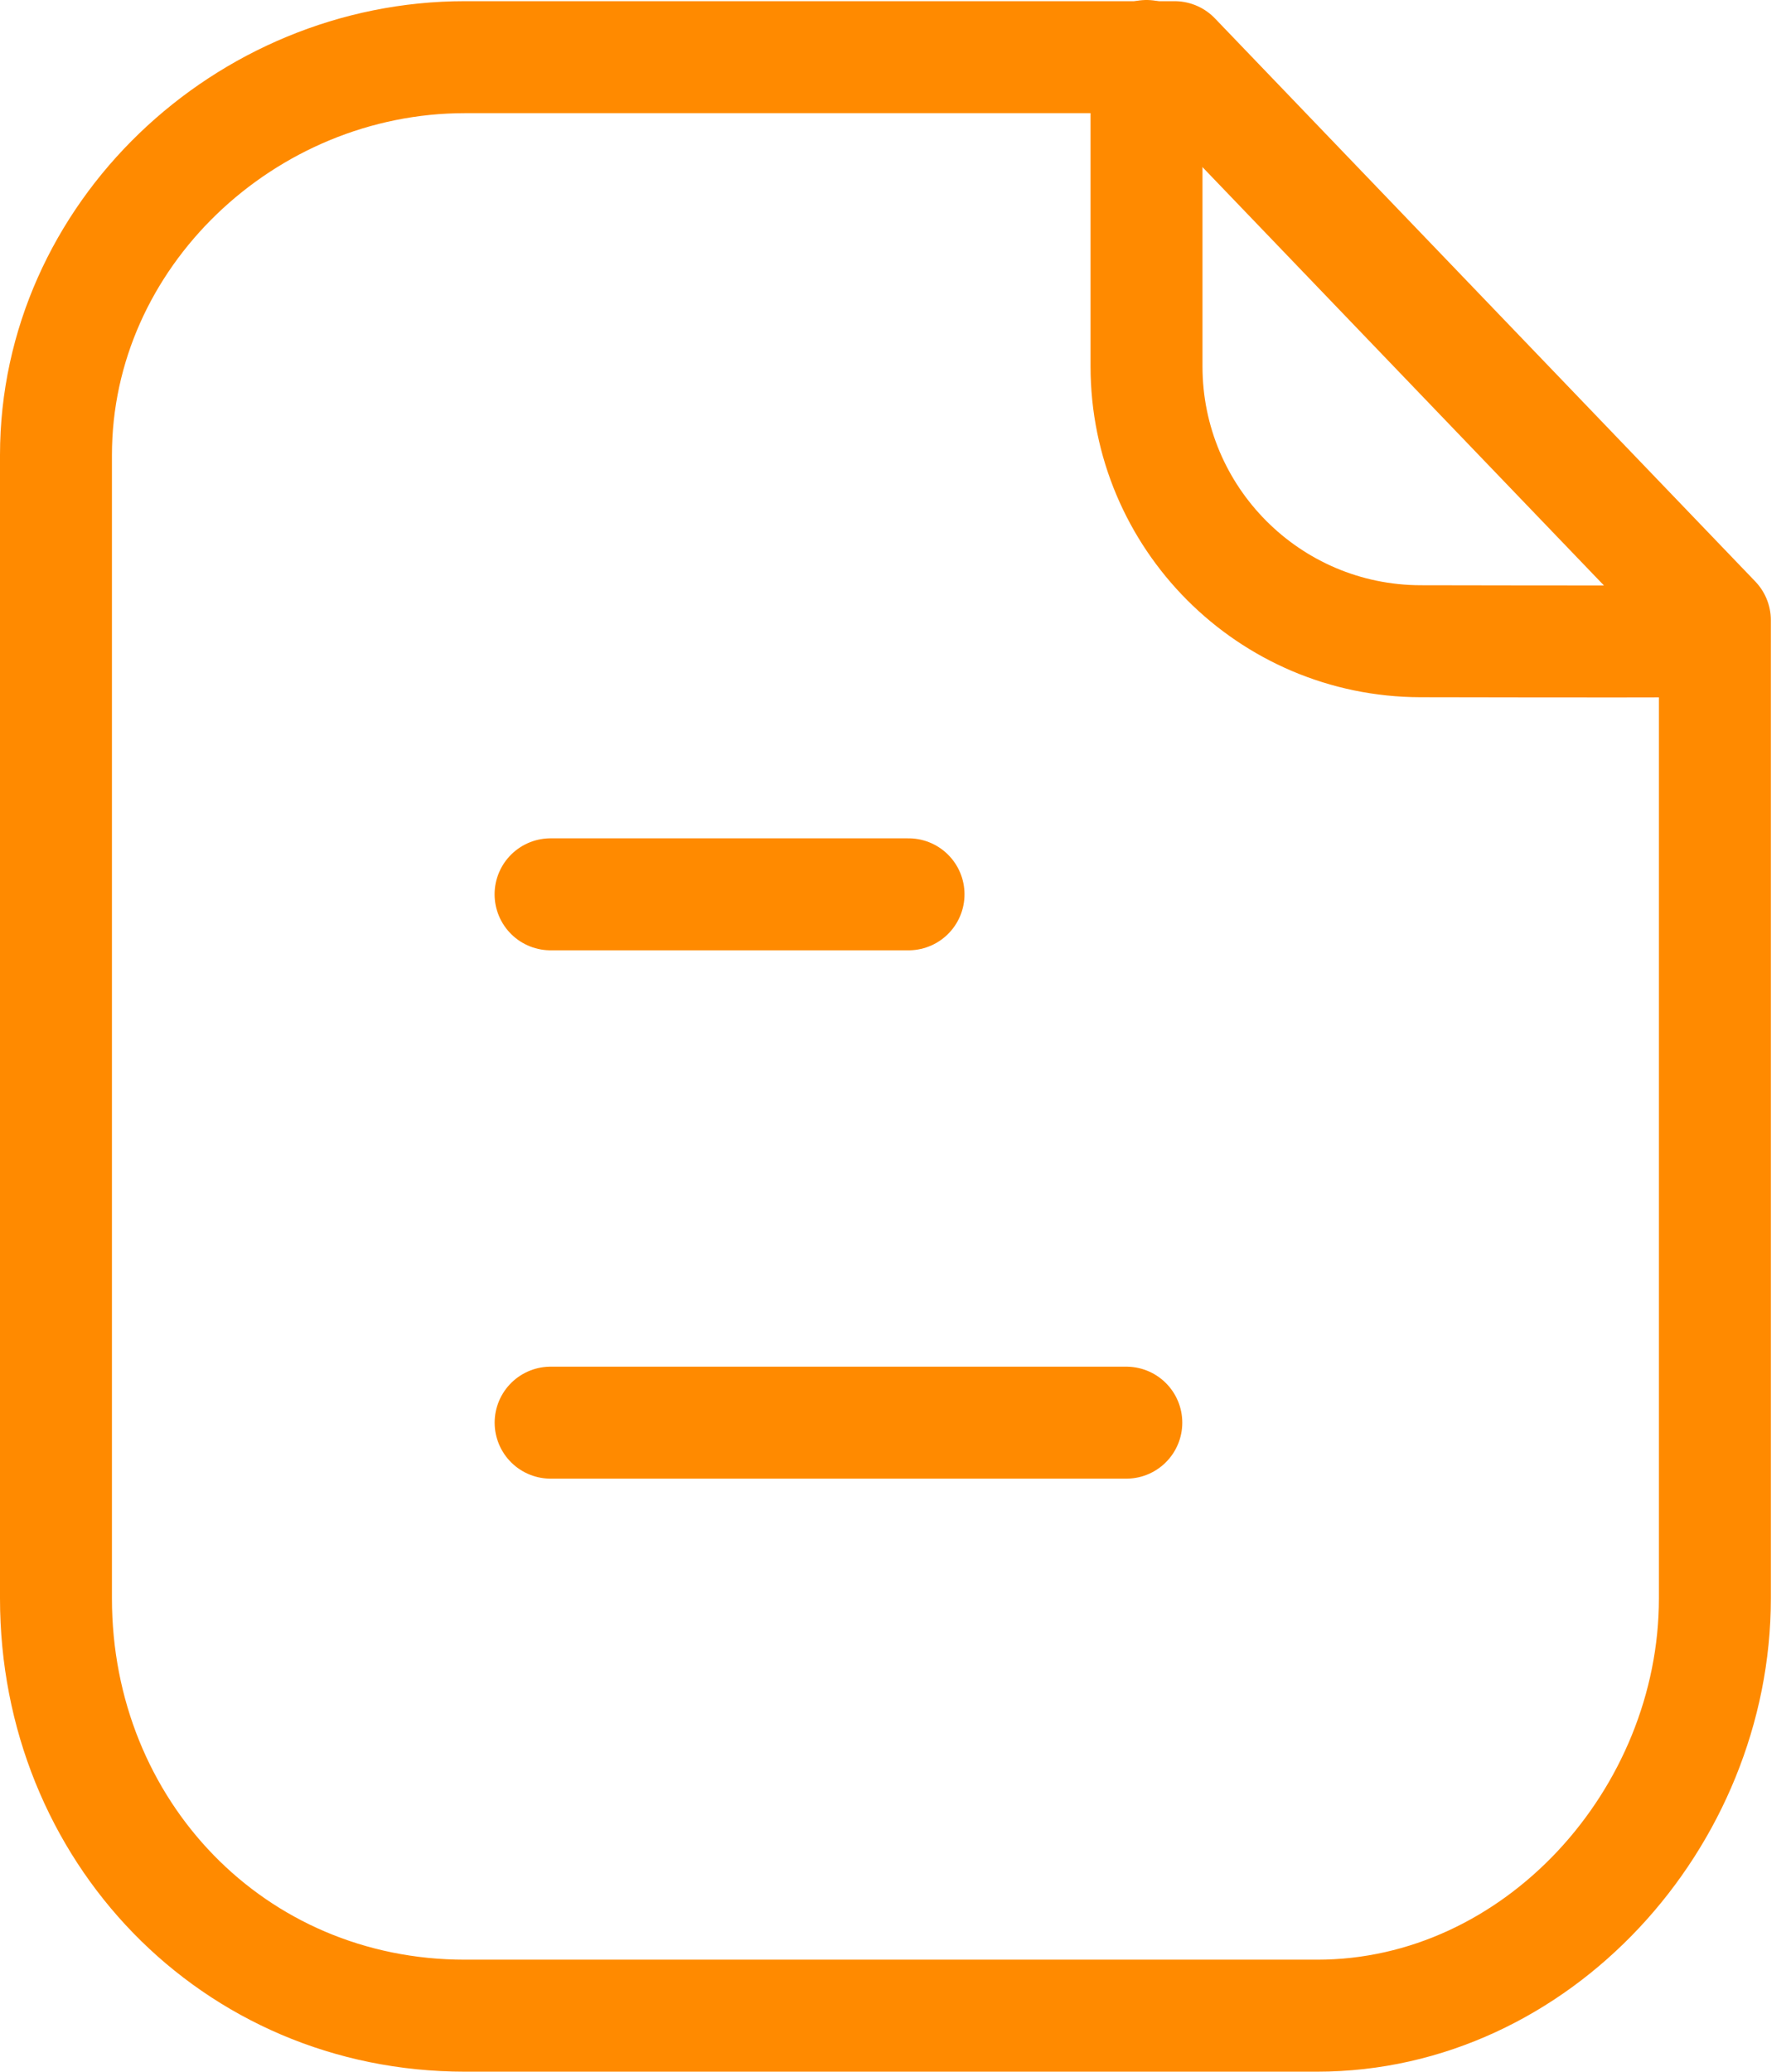
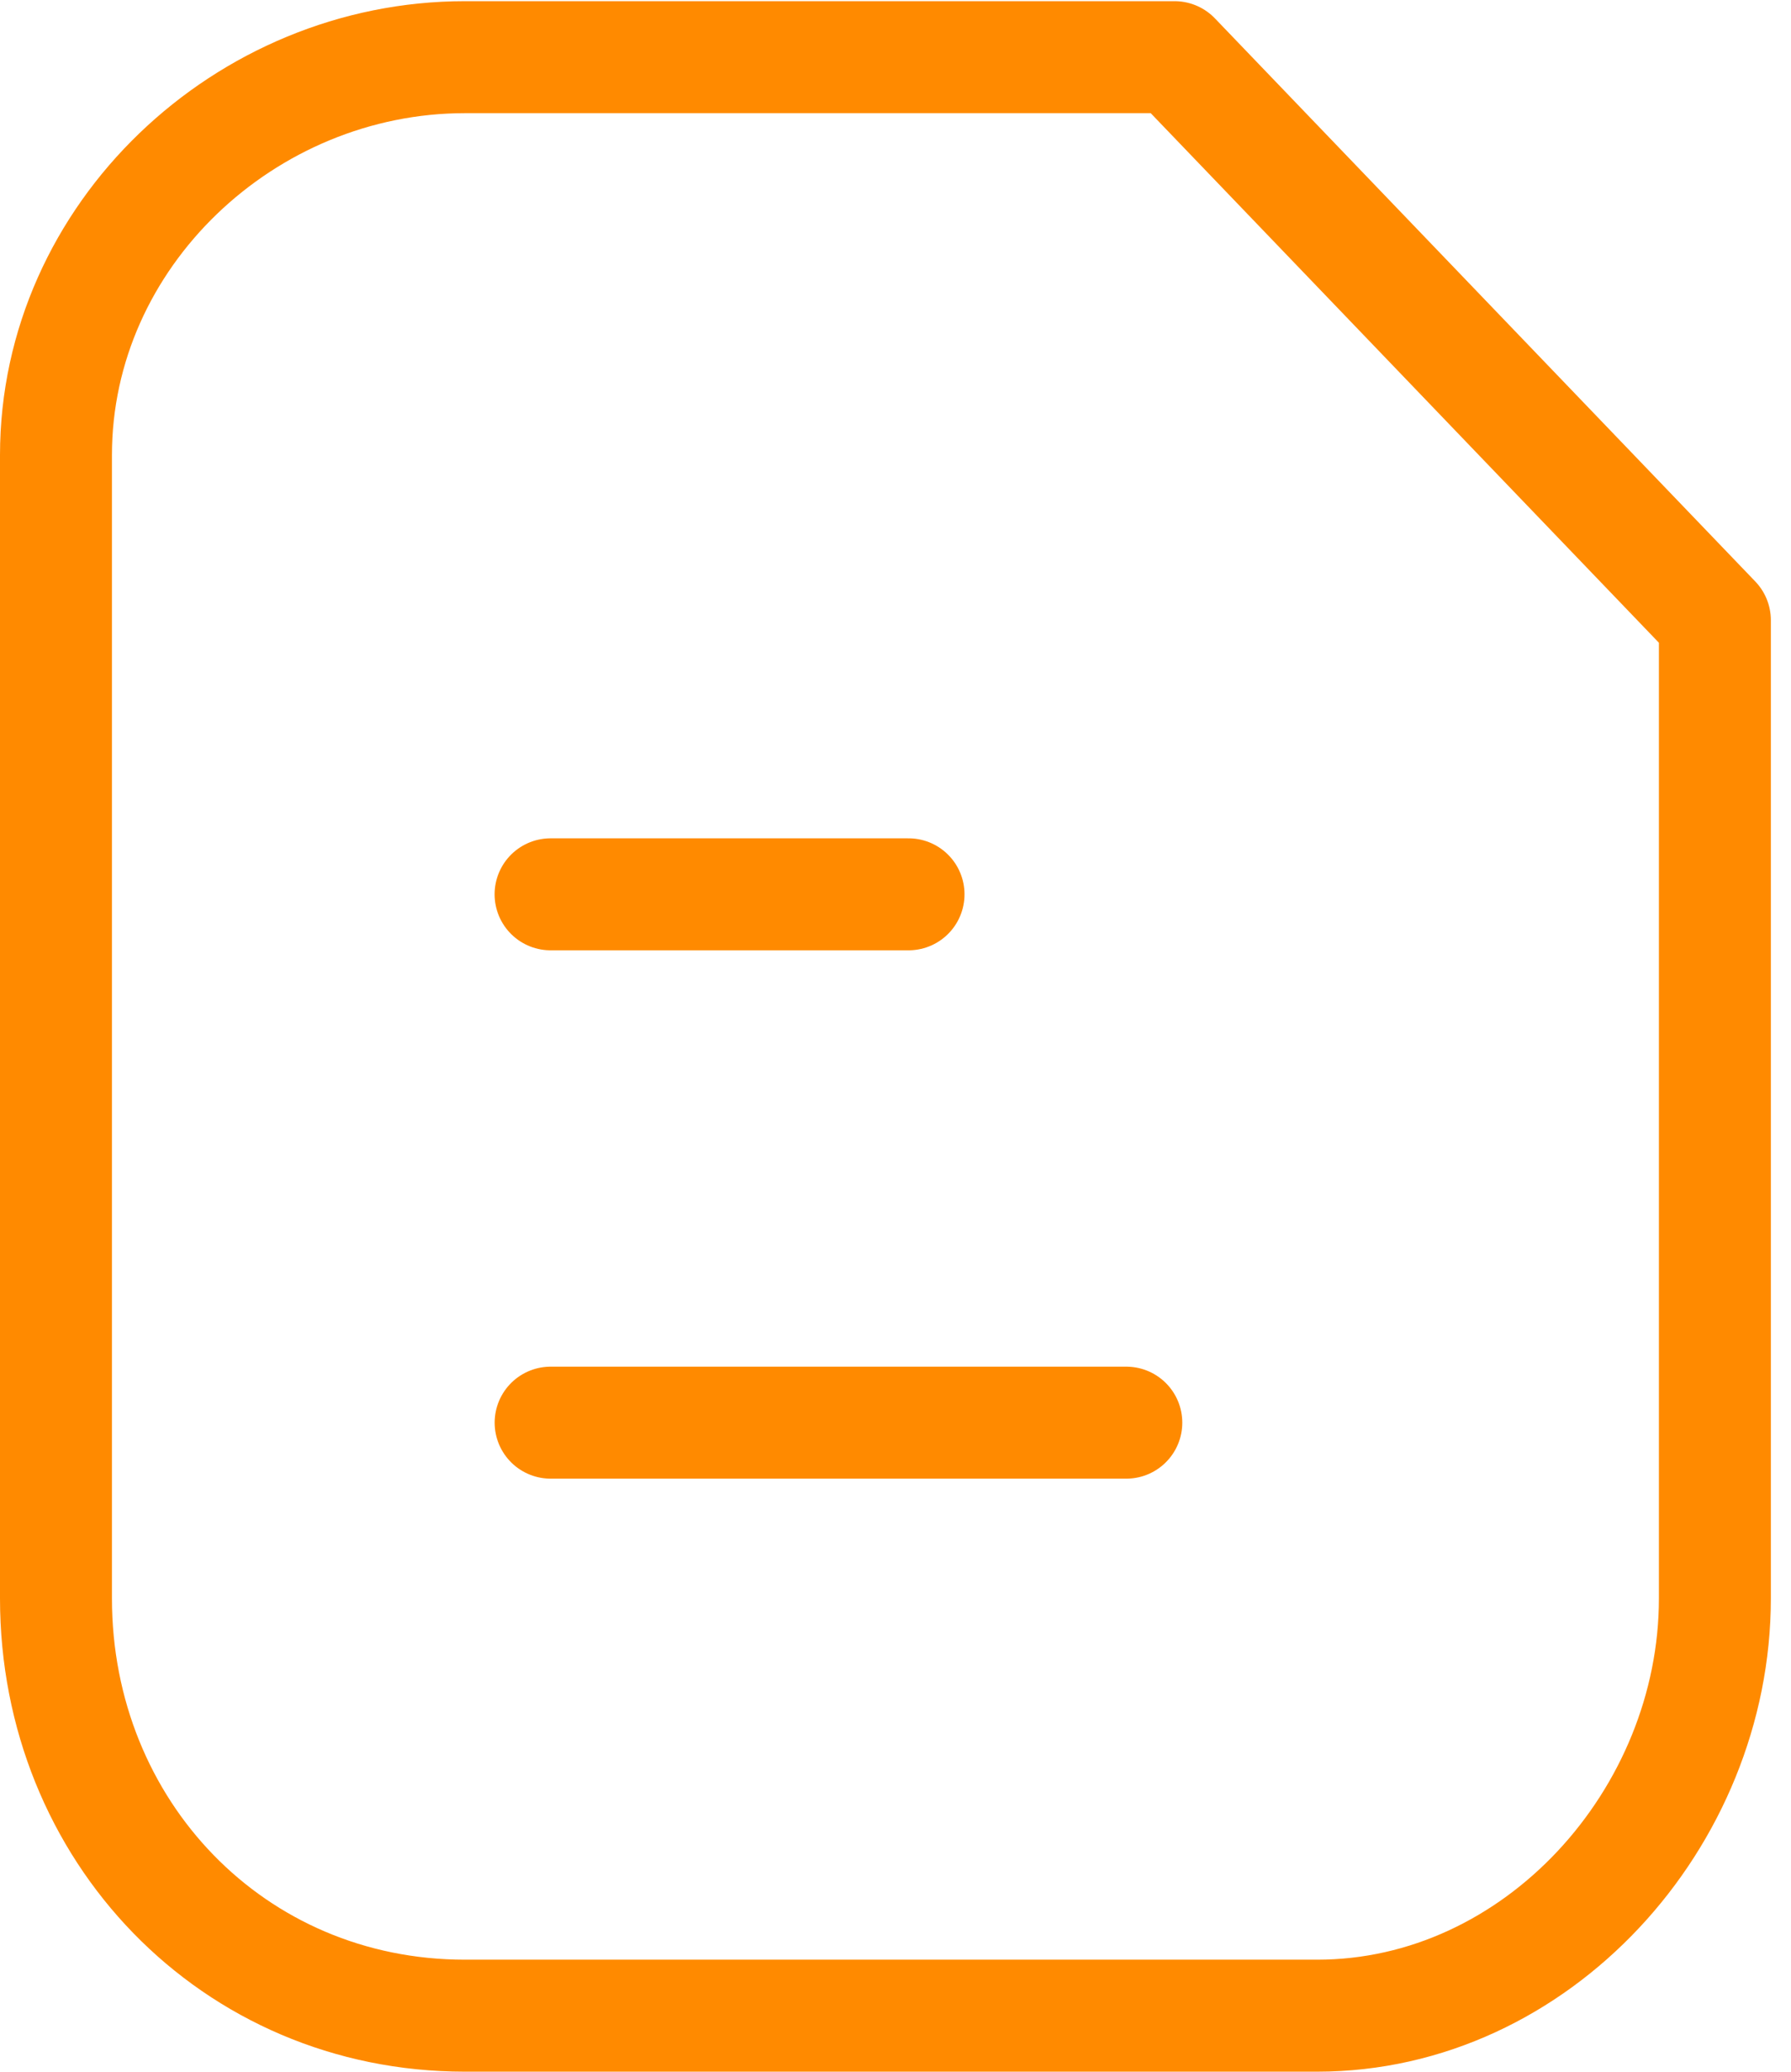
<svg xmlns="http://www.w3.org/2000/svg" width="32" height="37" viewBox="0 0 32 37" fill="none">
  <path fill-rule="evenodd" clip-rule="evenodd" d="M20.986 1.021H8.307C4.383 1.021 1 4.202 1 8.128V28.546C1 32.693 4.162 35.999 8.307 35.999H23.533C27.459 35.999 30.64 32.473 30.64 28.546V11.077L20.986 1.021Z" stroke="#FF8A00" stroke-width="2" stroke-linecap="round" stroke-linejoin="round" />
-   <path d="M20.485 1V6.544C20.485 9.25 22.675 11.446 25.38 11.452C27.89 11.457 30.457 11.459 30.63 11.448" stroke="#FF8A00" stroke-width="2" stroke-linecap="round" stroke-linejoin="round" />
  <path d="M20.124 25.408H9.838" stroke="#FF8A00" stroke-width="2" stroke-linecap="round" stroke-linejoin="round" />
  <path d="M16.233 15.972H9.837" stroke="#FF8A00" stroke-width="2" stroke-linecap="round" stroke-linejoin="round" />
</svg>